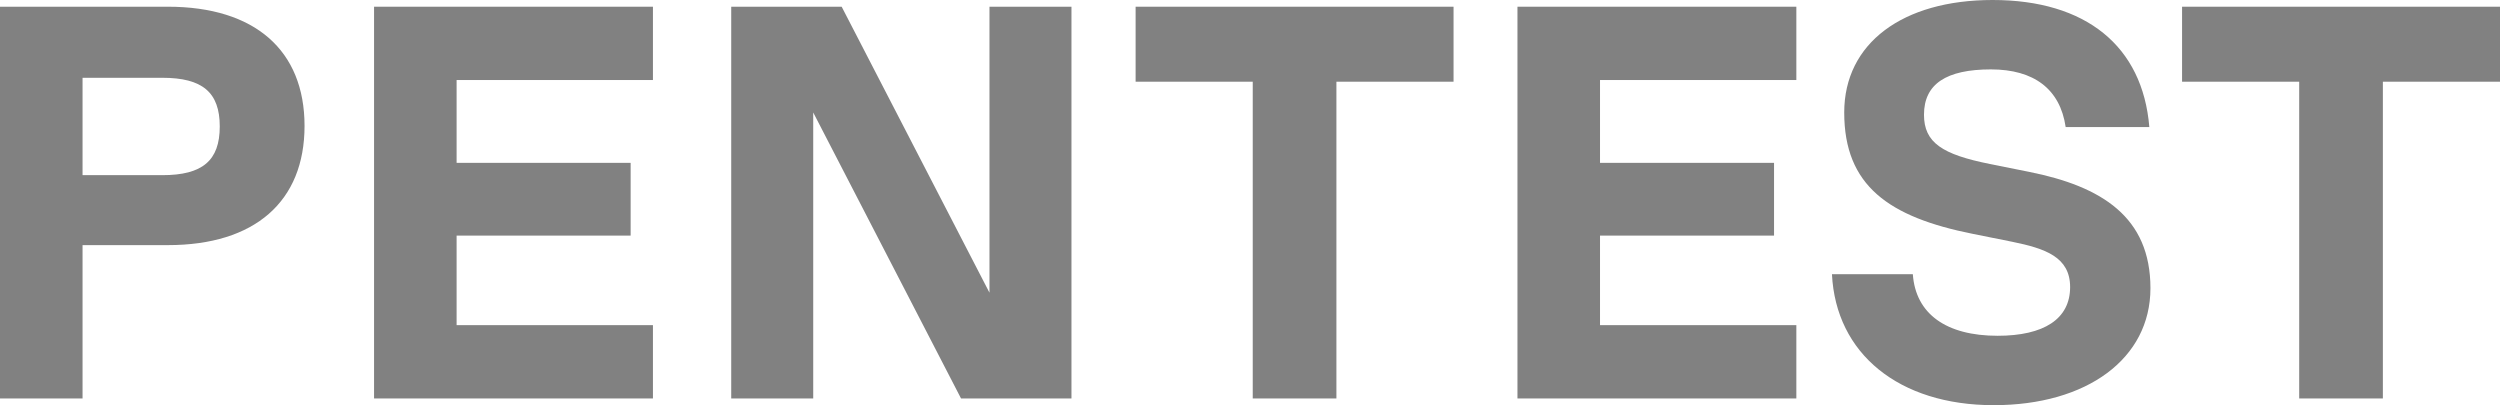
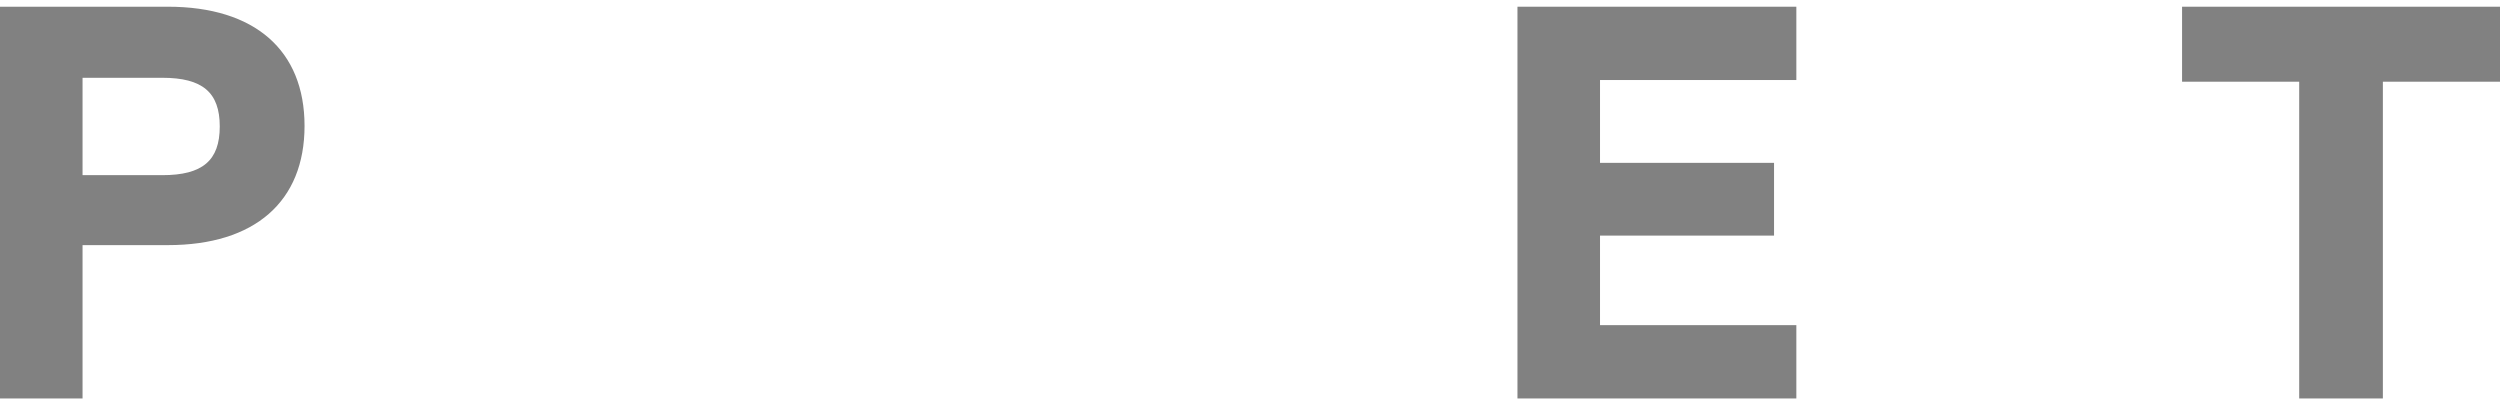
<svg xmlns="http://www.w3.org/2000/svg" width="290" height="47" viewBox="0 0 290 47" fill="none">
  <path d="M19.475 0.779C29.569 0.779 35.327 5.843 35.327 14.606C35.327 23.37 29.569 28.434 19.475 28.434H9.576V46.221H0V0.779H19.475ZM9.576 20.319H18.828C23.487 20.319 25.492 18.631 25.492 14.671C25.492 10.711 23.487 9.023 18.828 9.023H9.576V20.319Z" fill="#818181" />
-   <path d="M75.741 0.779V9.283H52.966V18.891H73.153V27.33H52.966V37.717H75.741V46.221H43.391V0.779H75.741Z" fill="#818181" />
-   <path d="M114.779 33.952V0.779H124.29V46.221H111.479L94.334 13.048V46.221H84.822V0.779H97.633L114.779 33.952Z" fill="#818181" />
-   <path d="M168.611 0.779V9.478H155.024V46.221H145.318V9.478H131.731V0.779H168.611Z" fill="#818181" />
  <path d="M208.377 0.779V9.283H185.602V18.891H205.789V27.33H185.602V37.717H208.377V46.221H176.026V0.779H208.377Z" fill="#818181" />
-   <path d="M231.27 47C220.271 47 212.96 41.028 212.507 31.809H221.888C222.212 36.419 225.77 38.95 231.723 38.95C237.093 38.95 240.134 37.003 240.134 33.303C240.134 29.797 237.223 28.823 233.405 28.044L228.876 27.135C219.106 25.188 213.93 21.552 213.93 13.048C213.93 4.999 220.724 0 231.141 0C241.946 0 248.545 5.323 249.322 14.736H239.617C238.97 10.322 235.929 8.05 230.947 8.05C225.77 8.05 223.182 9.738 223.182 13.308C223.182 16.554 225.318 17.917 230.817 19.021L235.346 19.93C243.822 21.617 249.451 25.188 249.451 33.432C249.451 41.612 242.075 47 231.27 47Z" fill="#818181" />
  <path d="M290 0.779V9.478H276.413V46.221H266.707V9.478H253.12V0.779H290Z" fill="#818181" />
</svg>